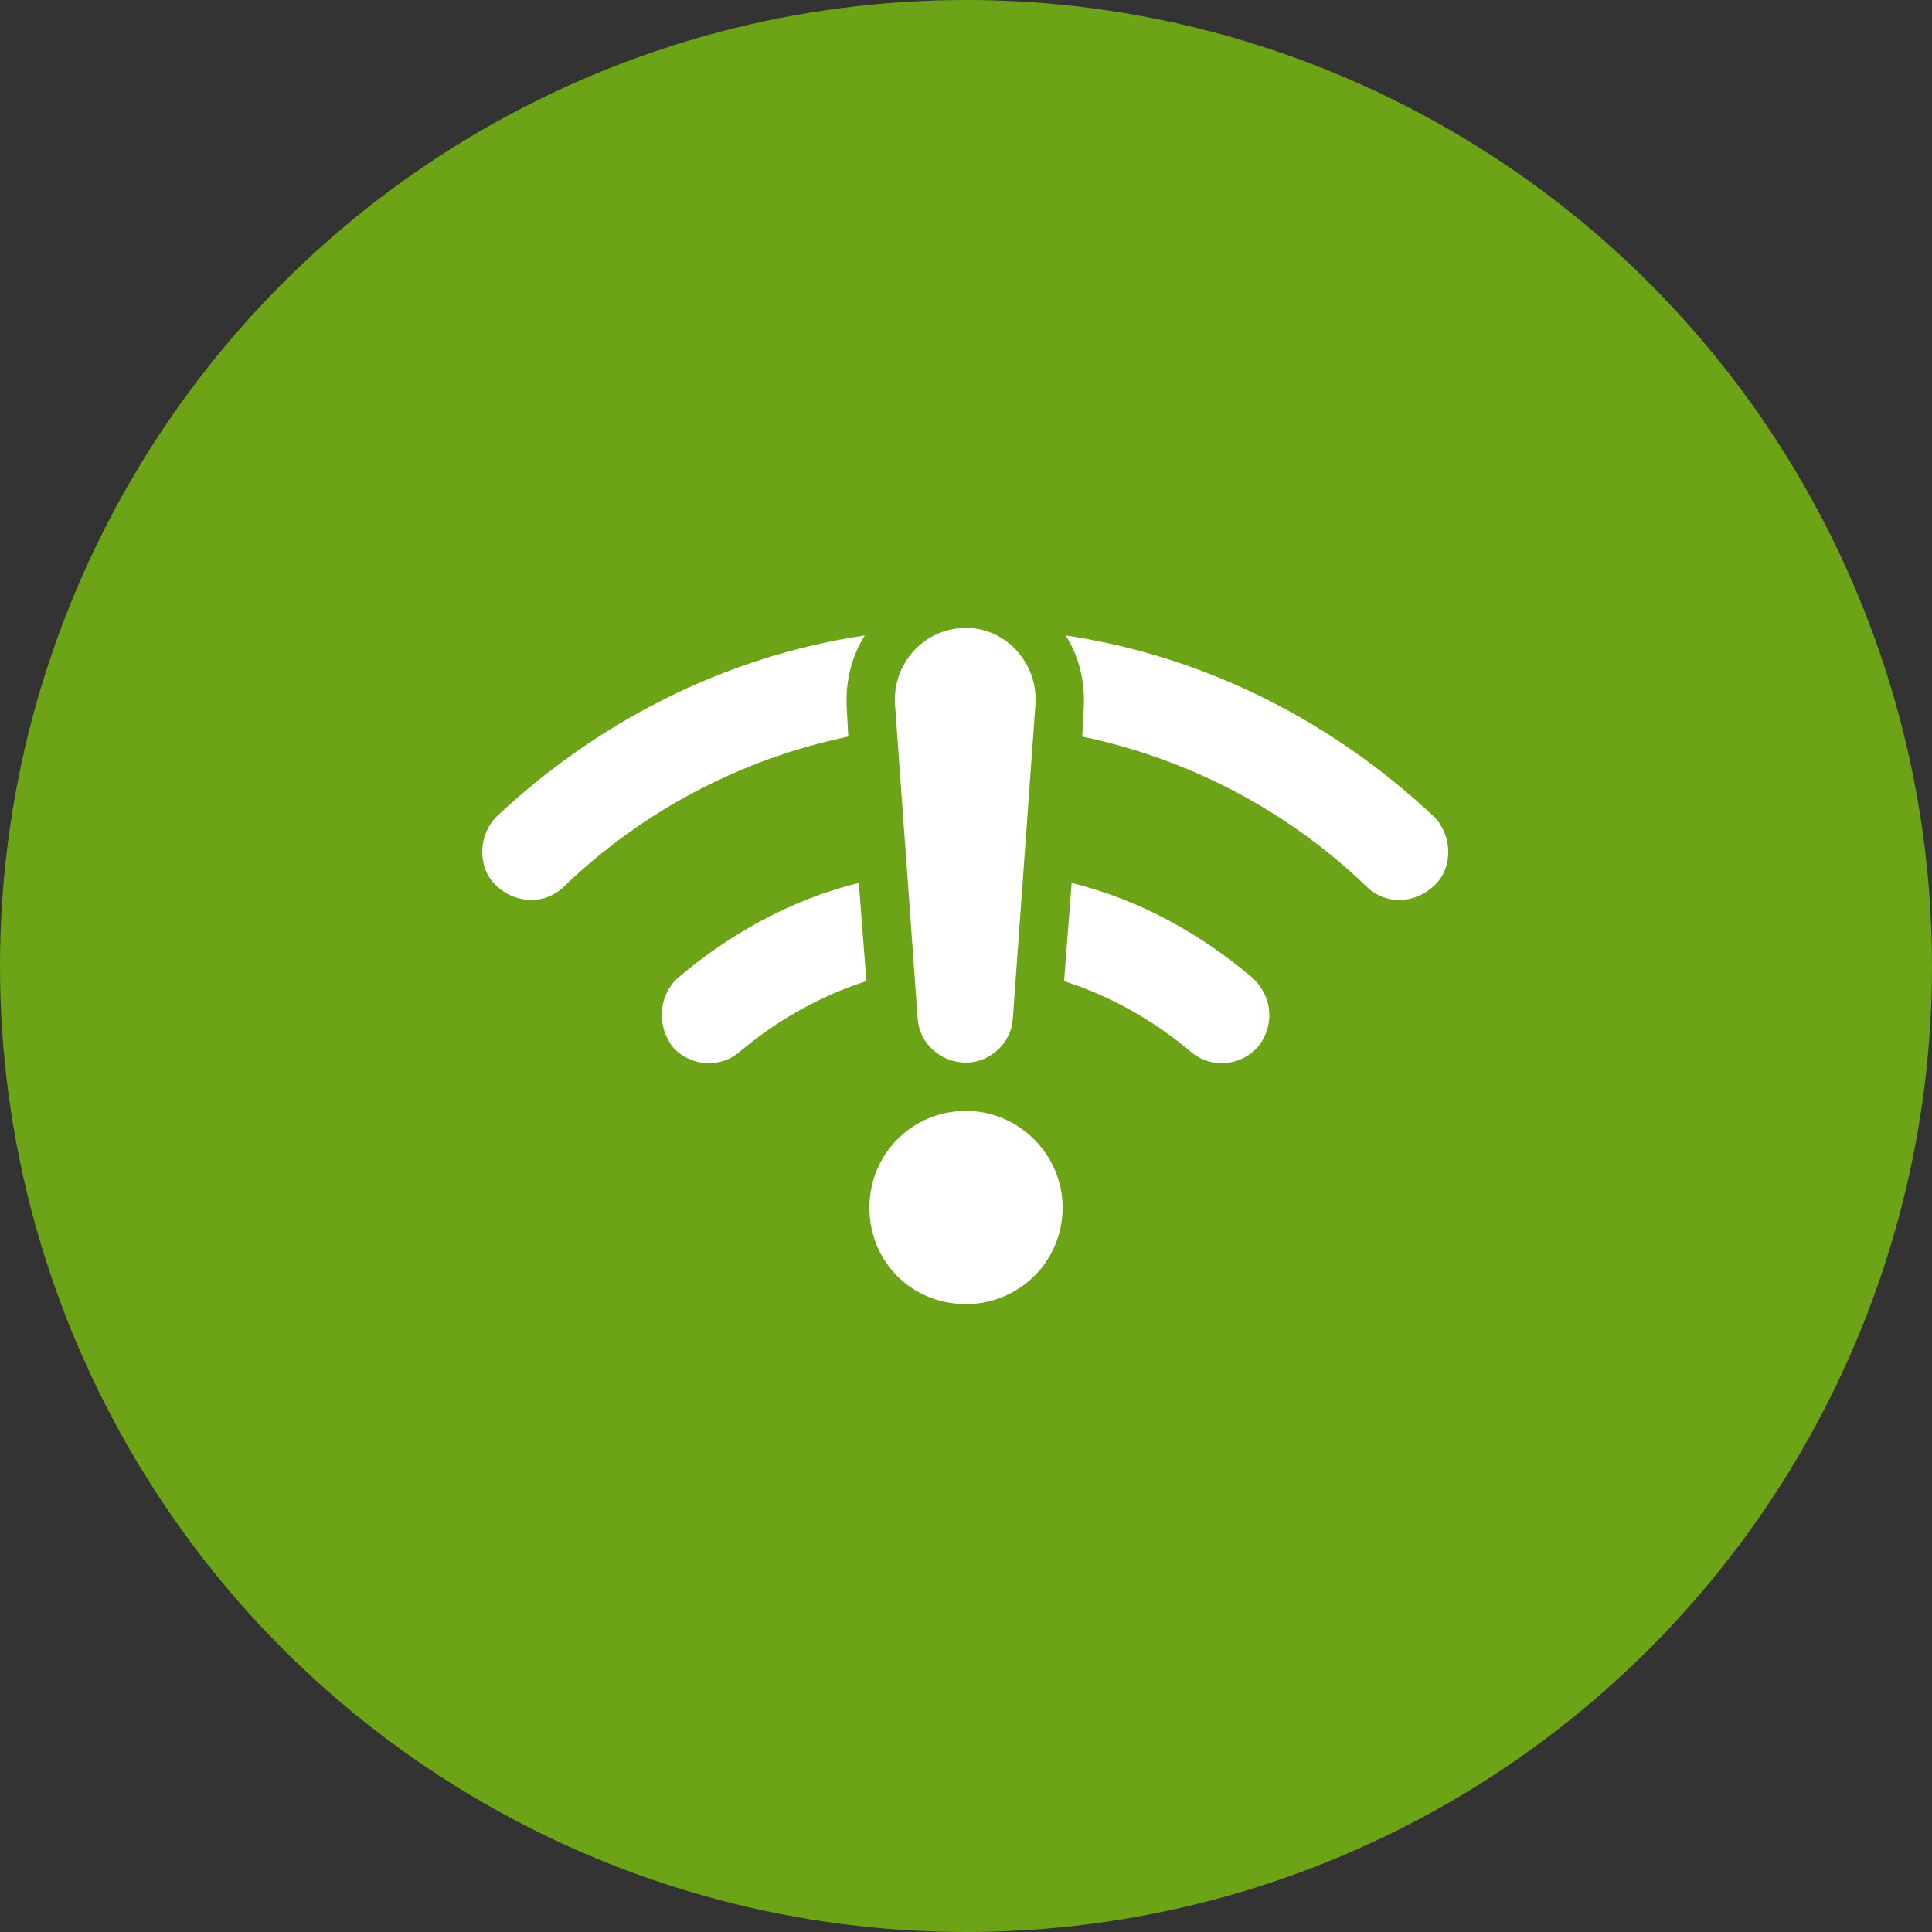
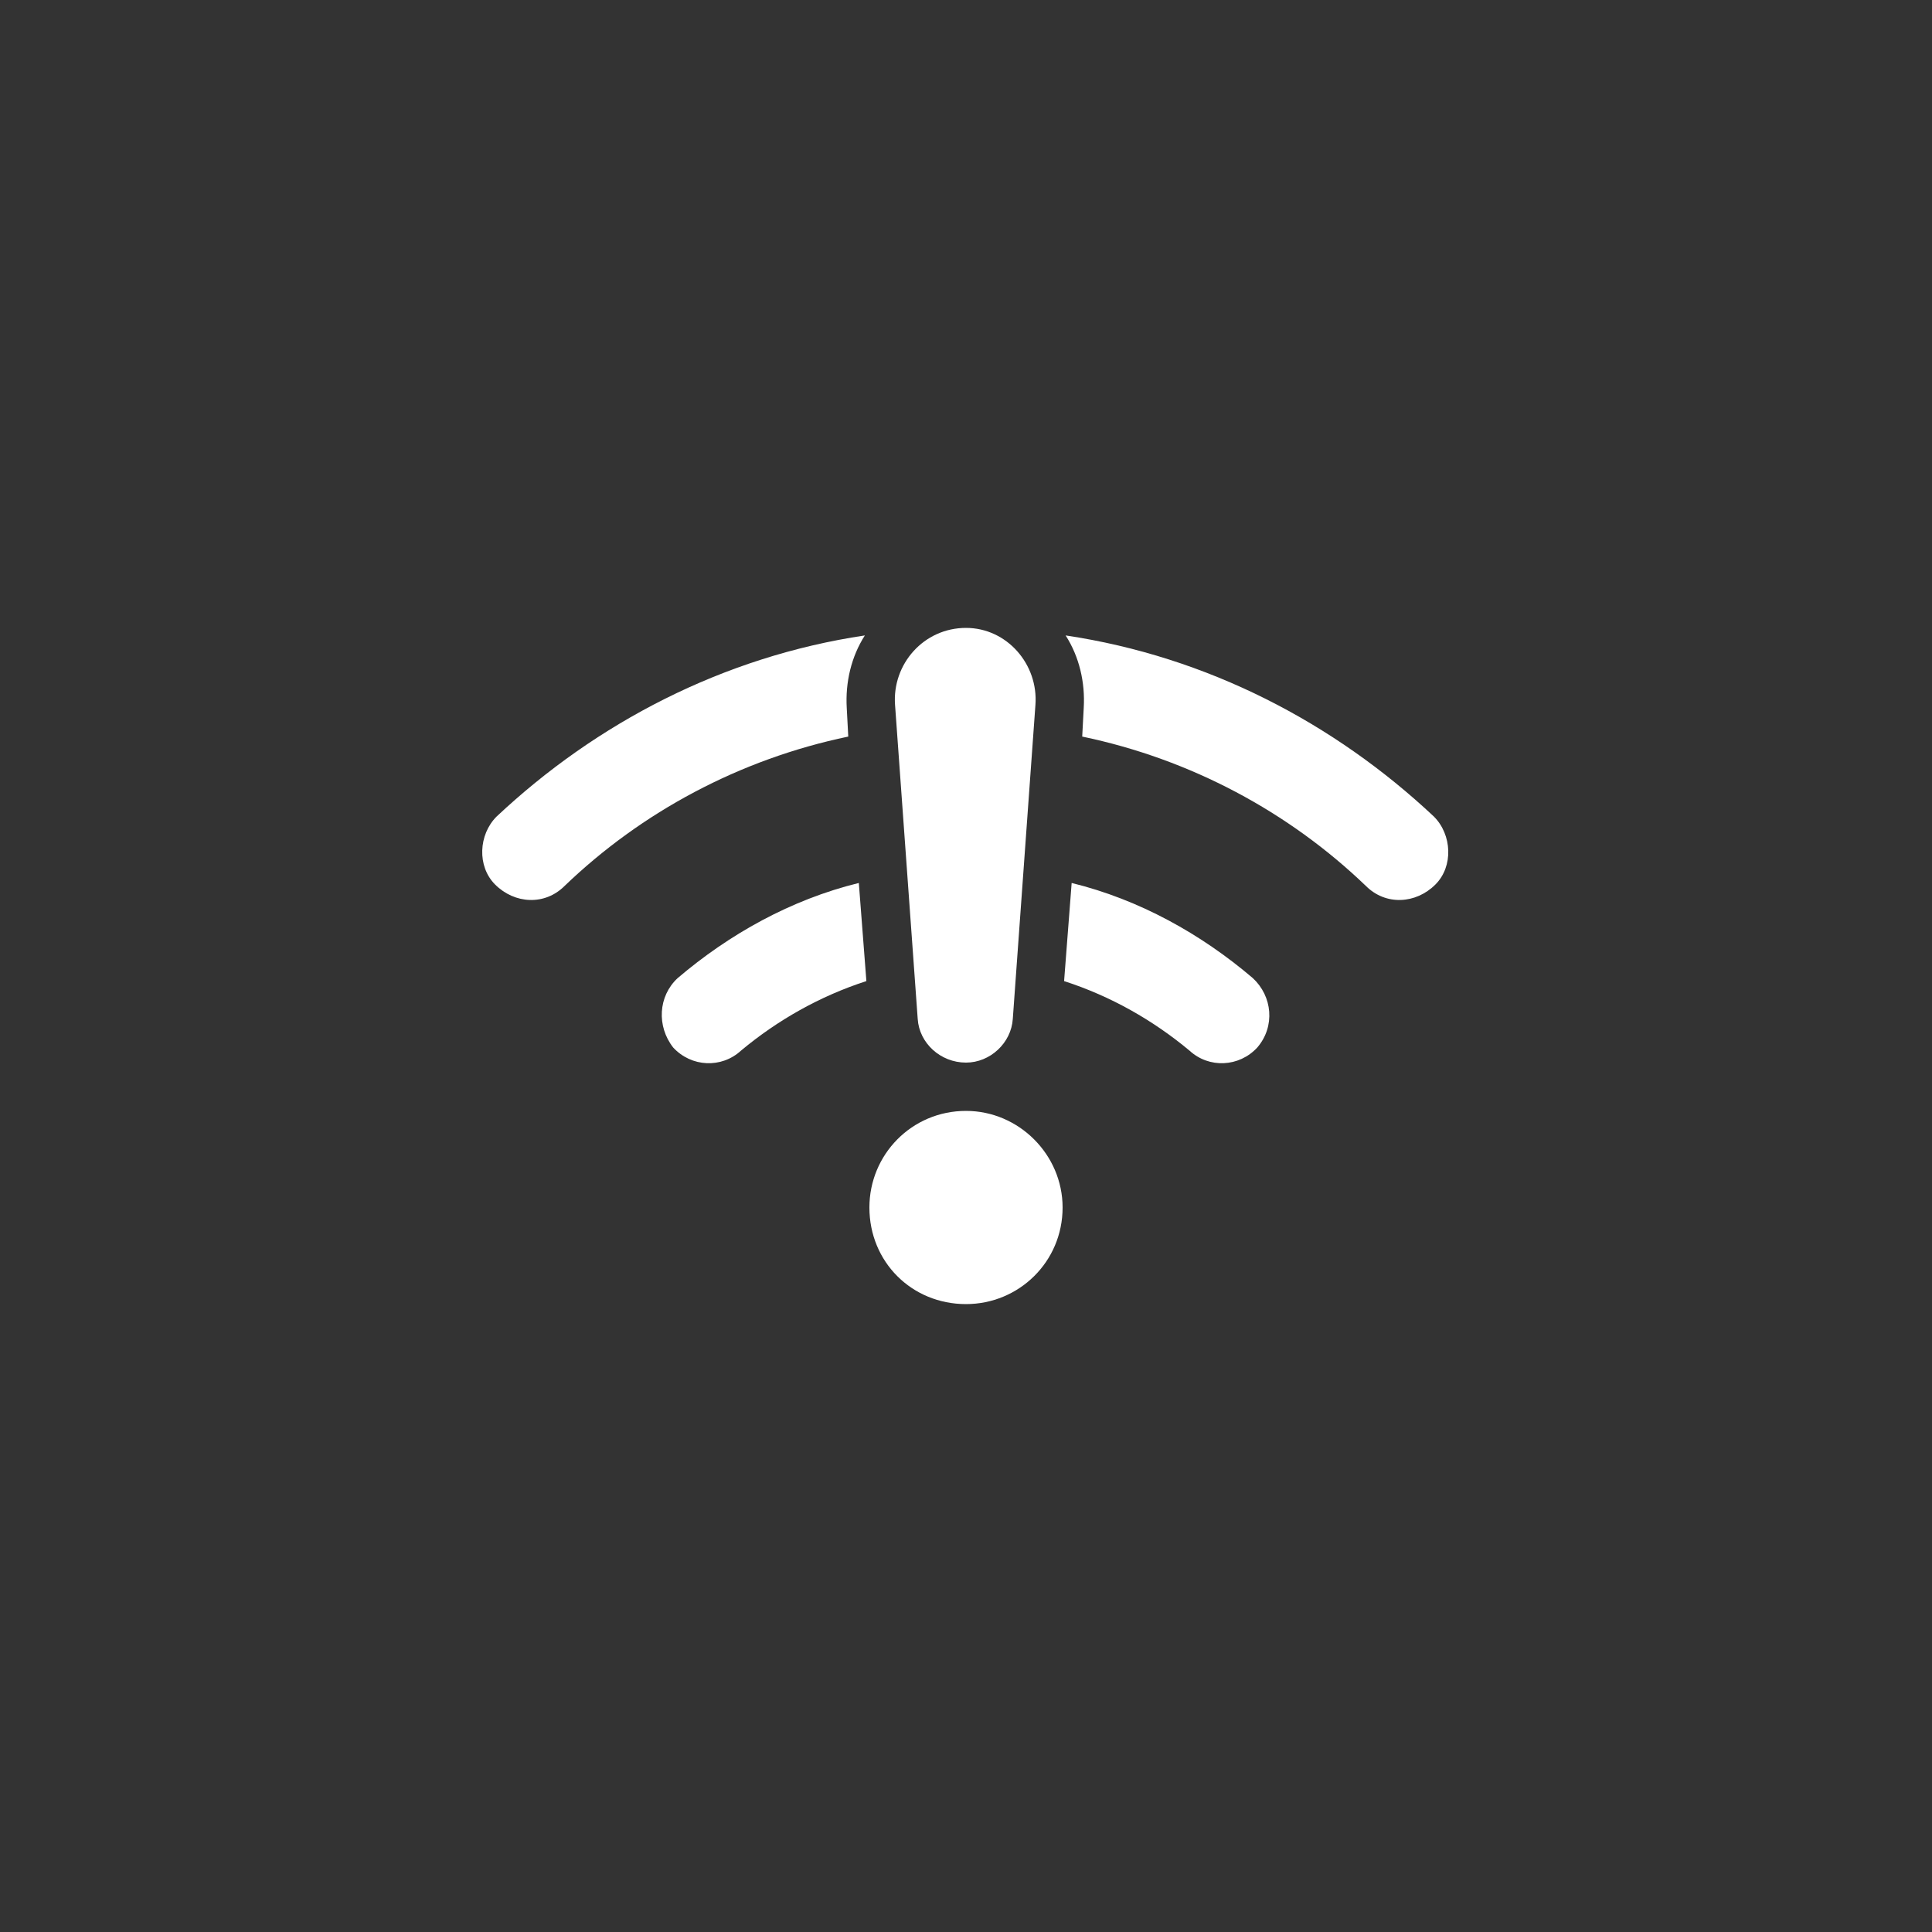
<svg xmlns="http://www.w3.org/2000/svg" width="80" height="80" viewBox="0 0 80 80" fill="none">
  <rect x="0" y="0" width="80" height="80" fill="#333333" stroke="none" />
-   <circle cx="40" cy="40" r="40" fill="#6DA316" />
  <path d="M40 26C41.688 26 43 27.5 42.875 29.188L41.938 42.188C41.875 43.188 41 44 40 44C38.938 44 38.062 43.188 38 42.188L37.062 29.188C36.938 27.5 38.25 26 40 26ZM35.062 29.312L35.125 30.5C30.625 31.438 26.562 33.625 23.375 36.688C22.562 37.5 21.312 37.438 20.5 36.625C19.75 35.875 19.812 34.562 20.562 33.812C24.688 29.938 29.938 27.188 35.812 26.312C35.25 27.188 35 28.25 35.062 29.312ZM44.875 29.312C44.938 28.25 44.688 27.188 44.125 26.312C50 27.188 55.25 29.938 59.375 33.812C60.125 34.562 60.188 35.875 59.438 36.625C58.625 37.438 57.375 37.5 56.562 36.688C53.375 33.625 49.312 31.438 44.812 30.5L44.875 29.312ZM28.062 40.5C30.188 38.688 32.75 37.25 35.562 36.562L35.875 40.625C33.938 41.25 32.188 42.25 30.688 43.5C29.875 44.25 28.625 44.188 27.875 43.375C27.188 42.5 27.25 41.25 28.062 40.5ZM44.375 36.562C47.188 37.25 49.75 38.688 51.875 40.5C52.688 41.25 52.812 42.5 52.062 43.375C51.312 44.188 50.062 44.25 49.25 43.5C47.75 42.25 46 41.25 44.062 40.625L44.375 36.562ZM44 50C44 52.25 42.188 54 40 54C37.75 54 36 52.25 36 50C36 47.812 37.75 46 40 46C42.188 46 44 47.812 44 50Z" fill="white" />
</svg>